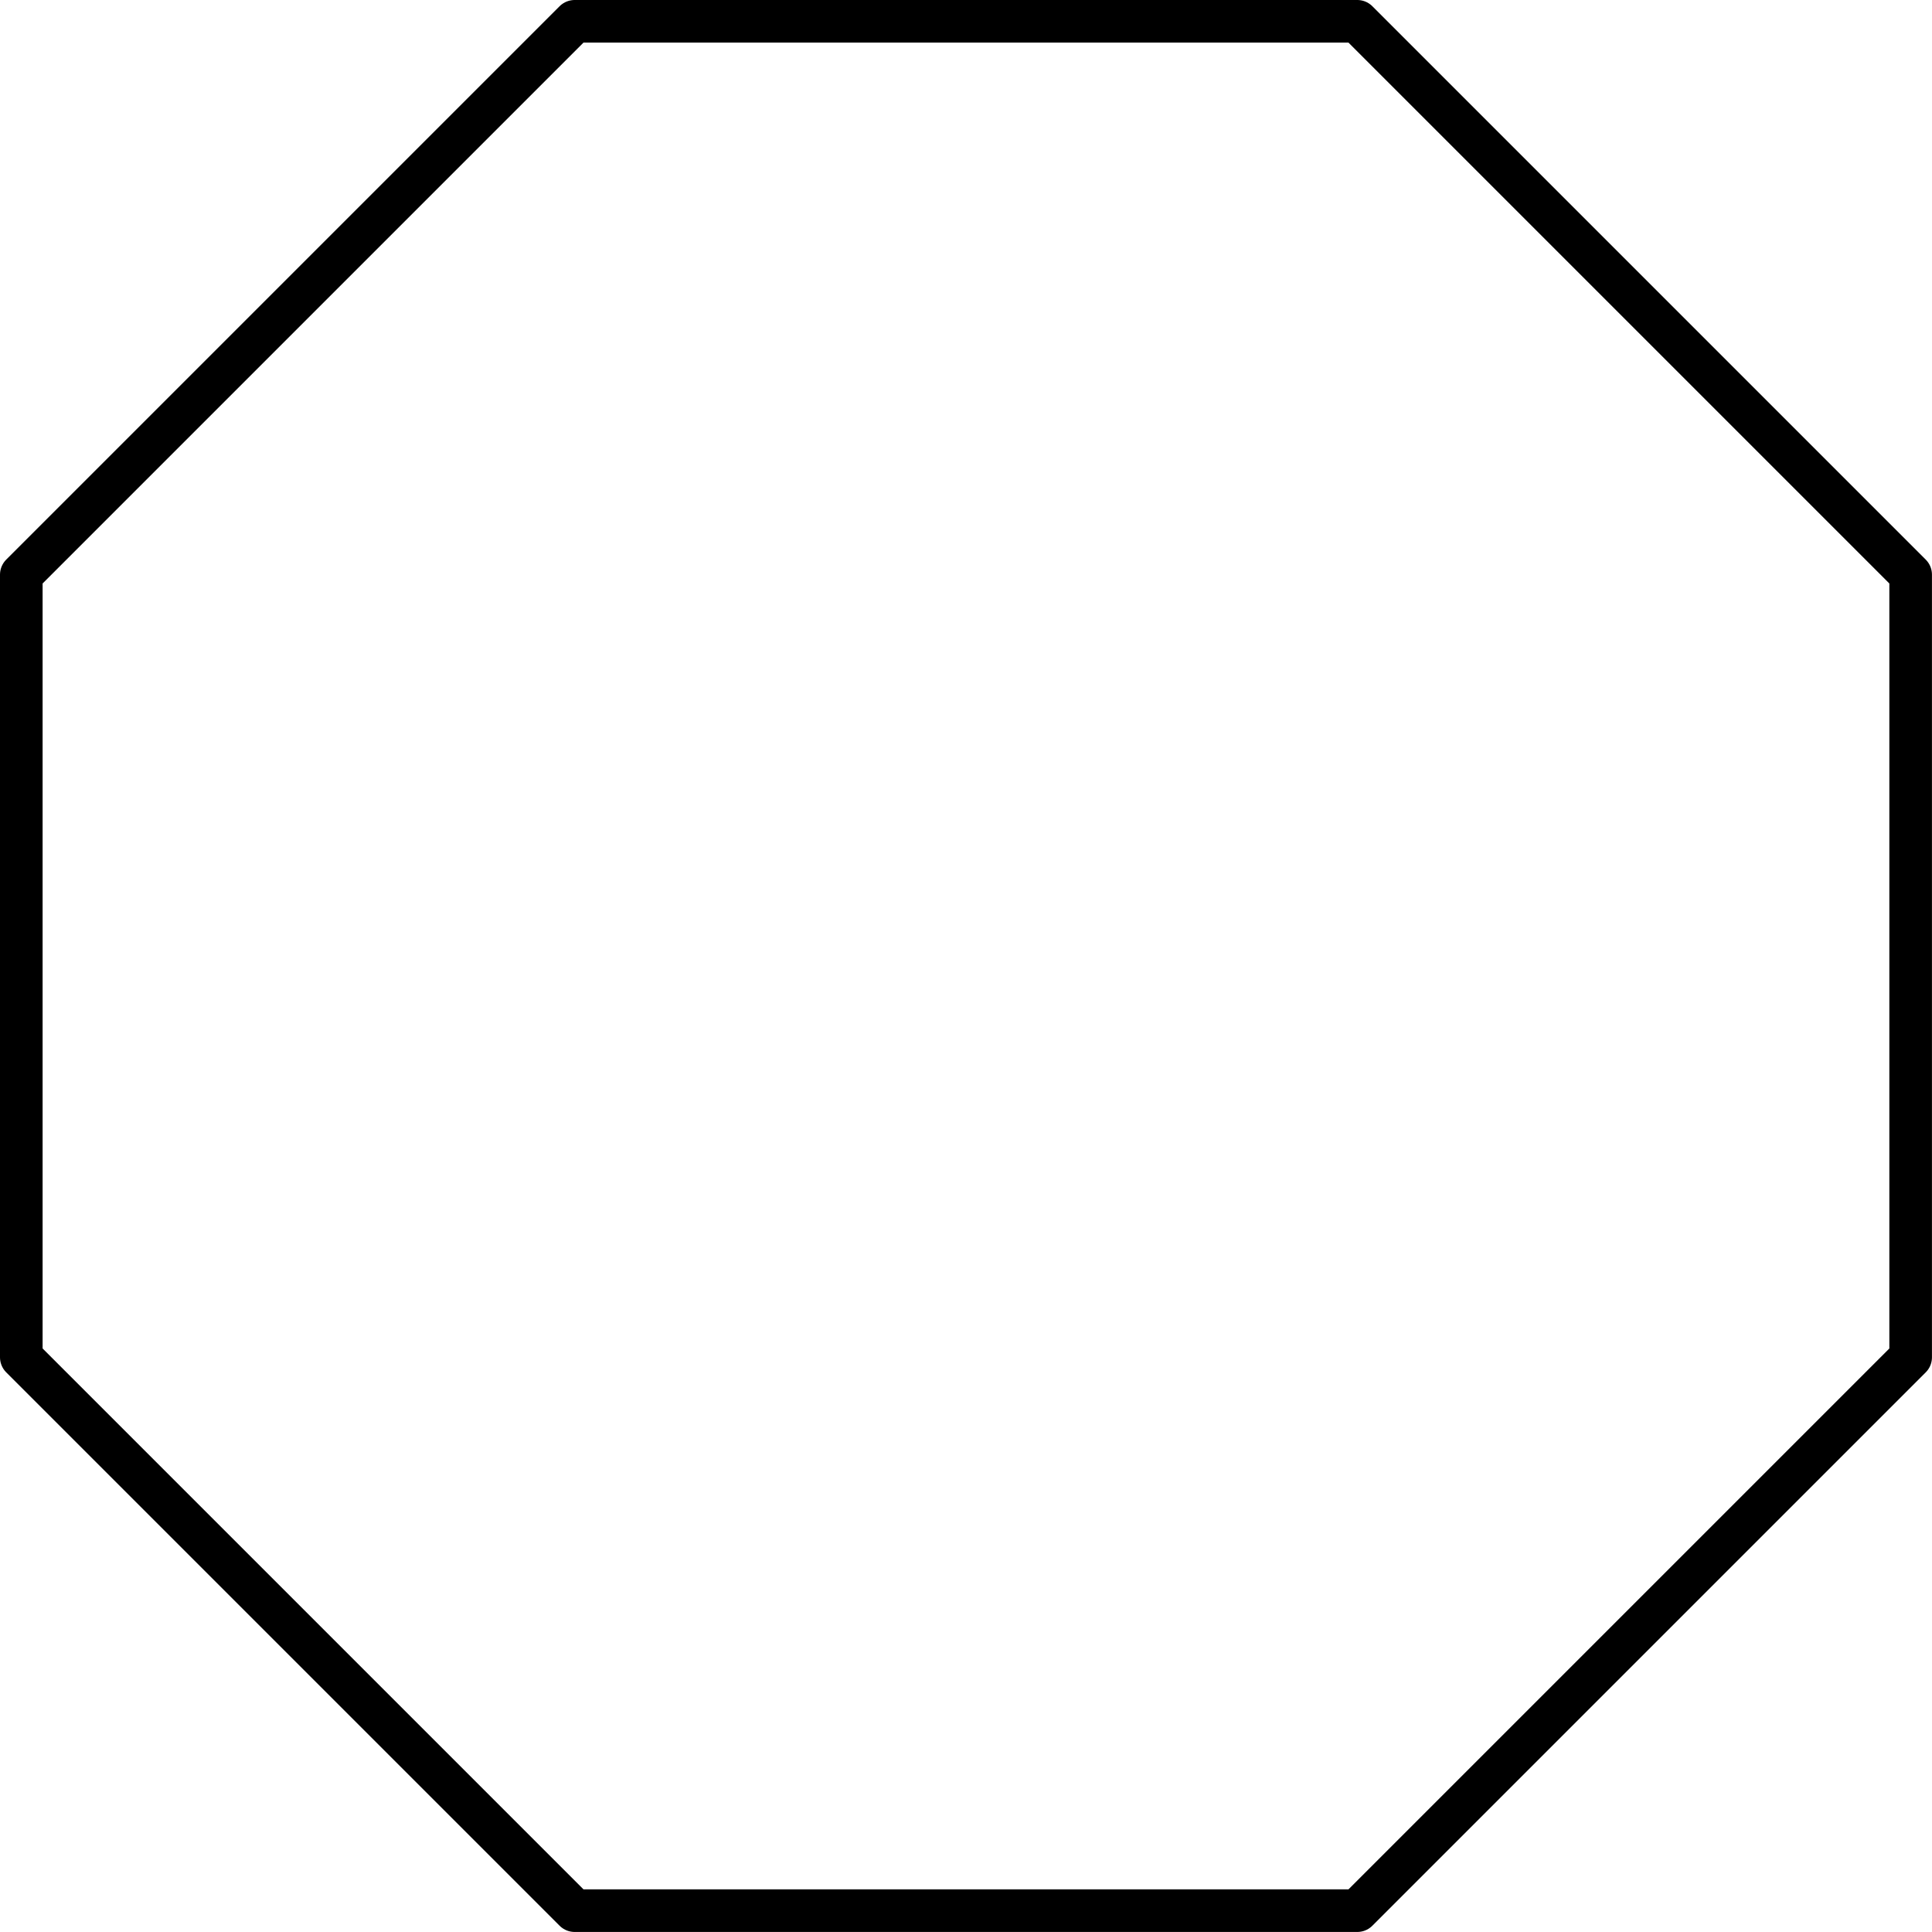
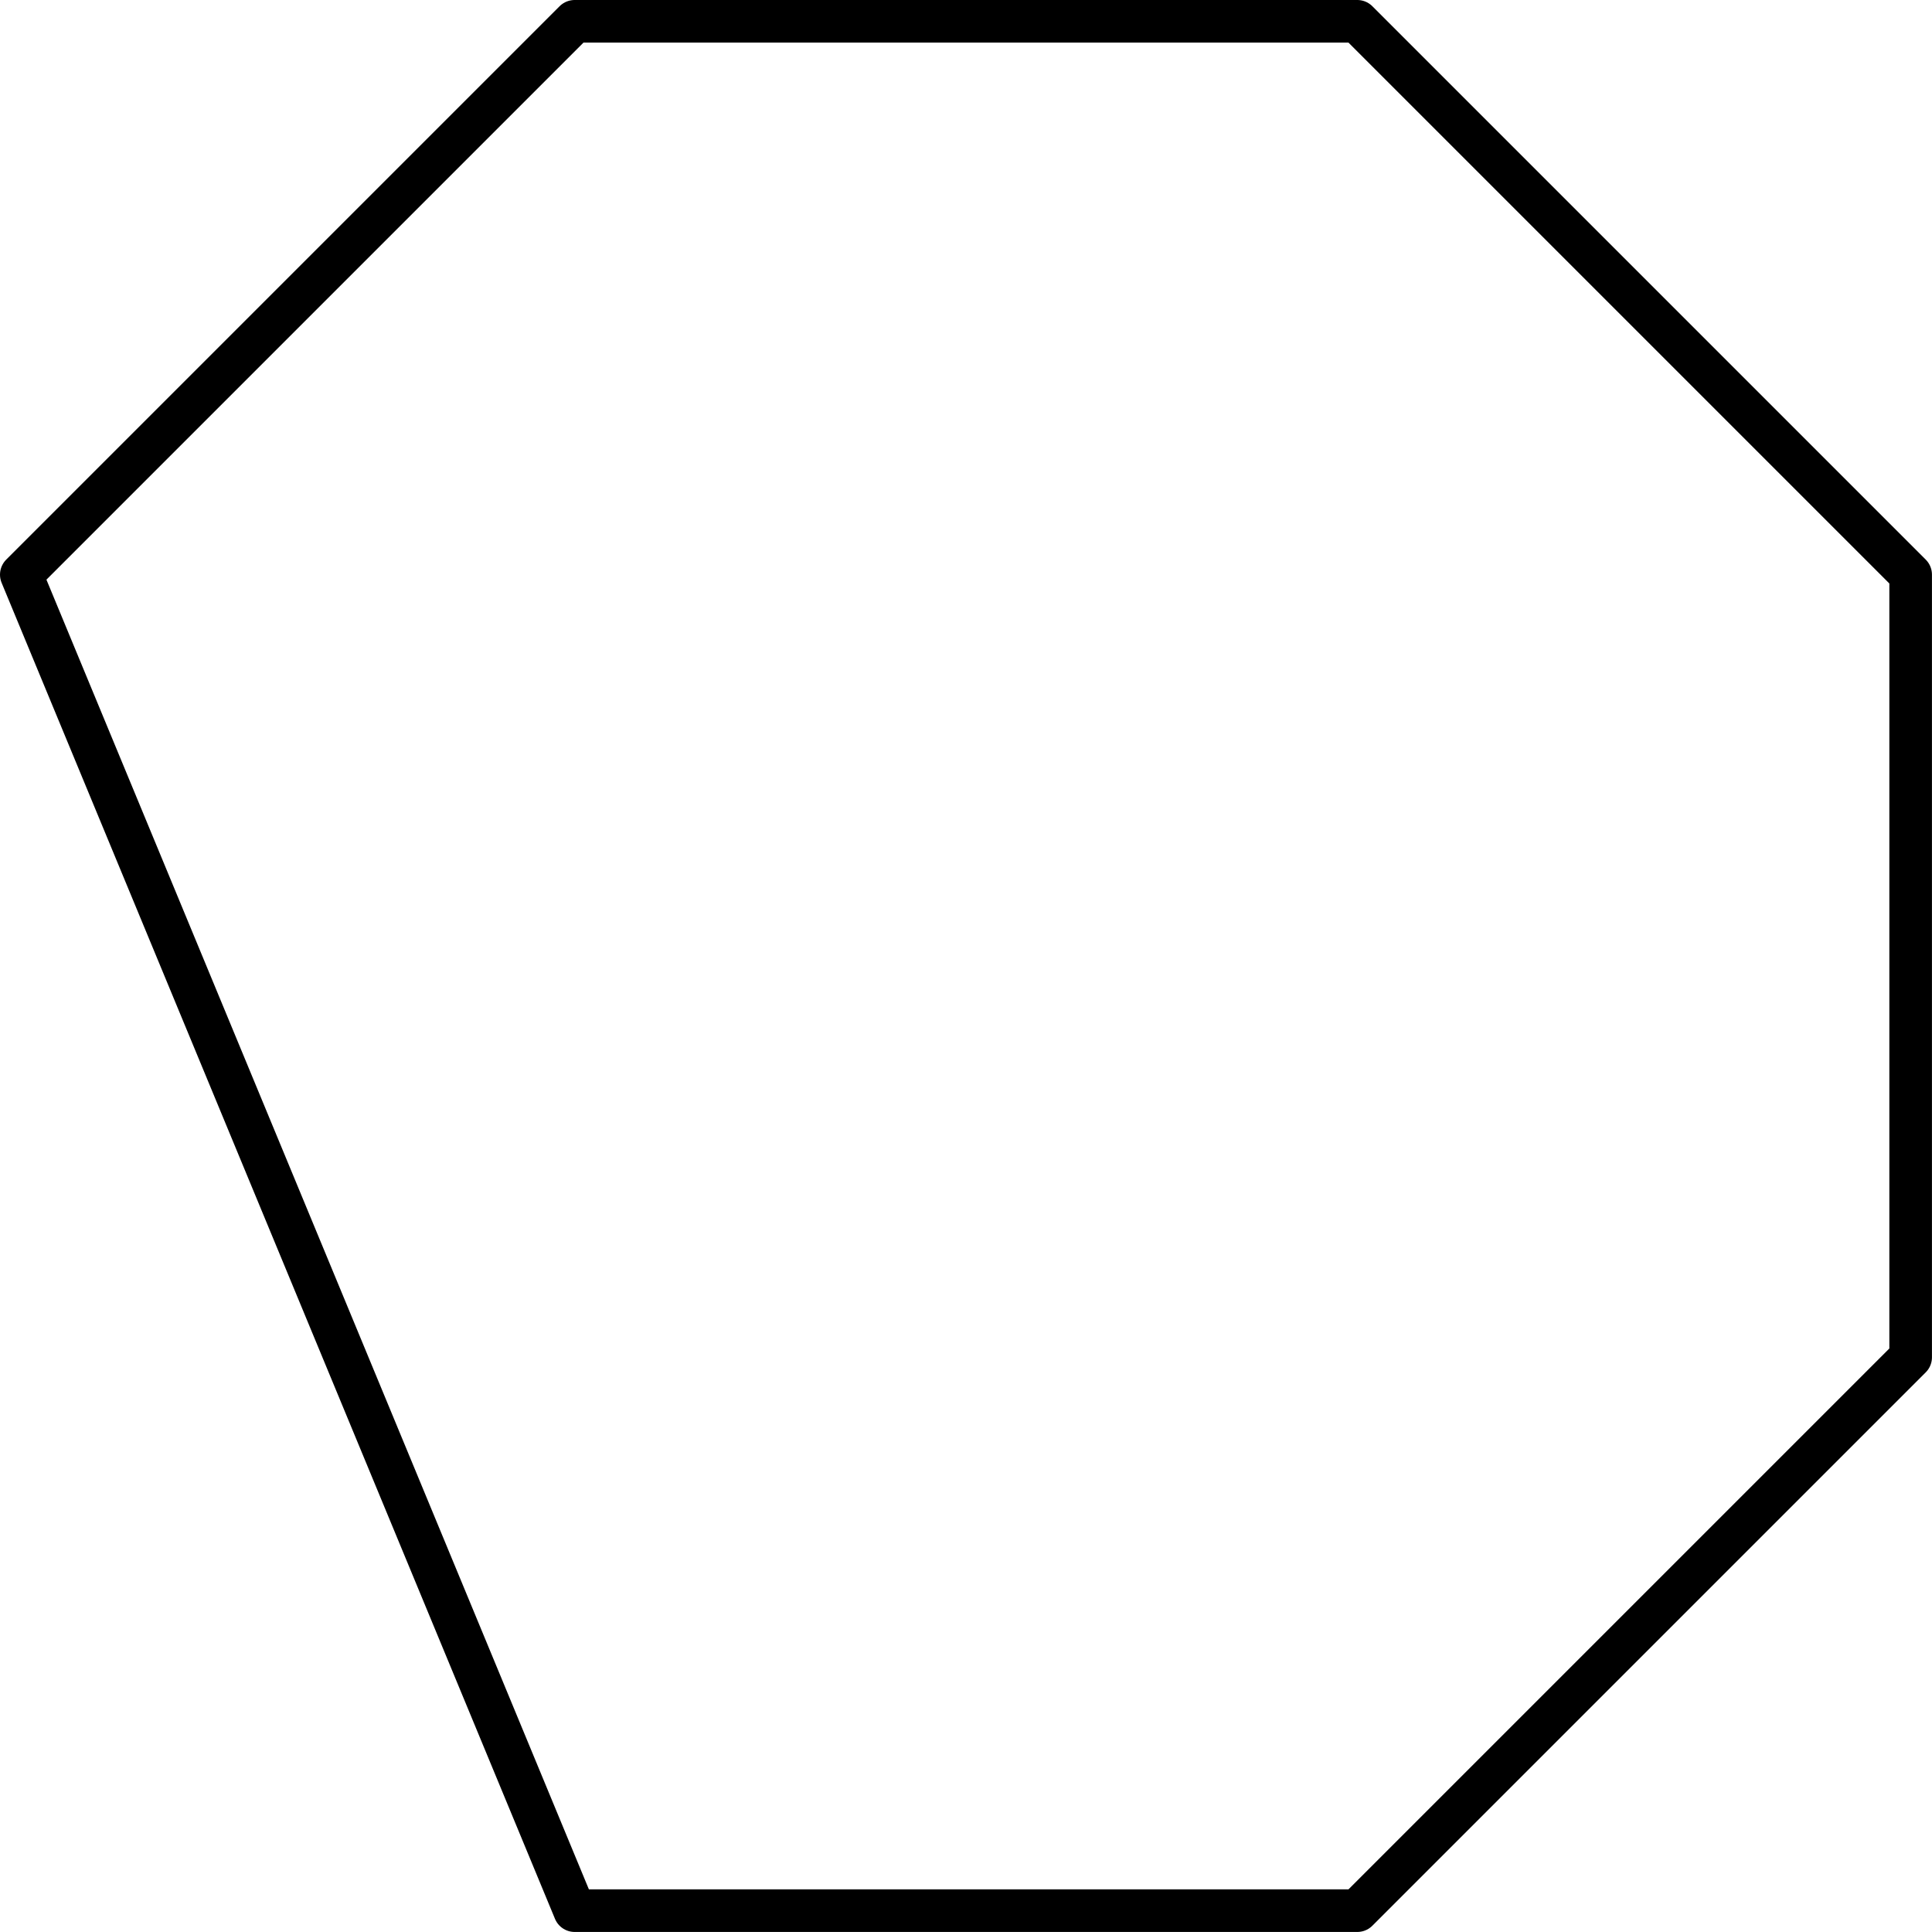
<svg xmlns="http://www.w3.org/2000/svg" height="45.524pt" version="1.1" viewBox="56.621 54.06 45.525 45.524" width="45.525pt">
  <g id="page1">
    <g transform="matrix(1 0 0 1 79.383 76.822)">
-       <path d="M 9.221 22.26L 22.26 9.221L 22.26 -9.221L 9.221 -22.26L -9.221 -22.26L -22.26 -9.221L -22.26 9.221L -9.221 22.26L 9.221 22.26Z" fill="none" stroke="#000000" stroke-linecap="round" stroke-linejoin="round" stroke-miterlimit="10.037" stroke-width="1.004" />
+       <path d="M 9.221 22.26L 22.26 9.221L 22.26 -9.221L 9.221 -22.26L -9.221 -22.26L -22.26 -9.221L -9.221 22.26L 9.221 22.26Z" fill="none" stroke="#000000" stroke-linecap="round" stroke-linejoin="round" stroke-miterlimit="10.037" stroke-width="1.004" />
    </g>
  </g>
</svg>